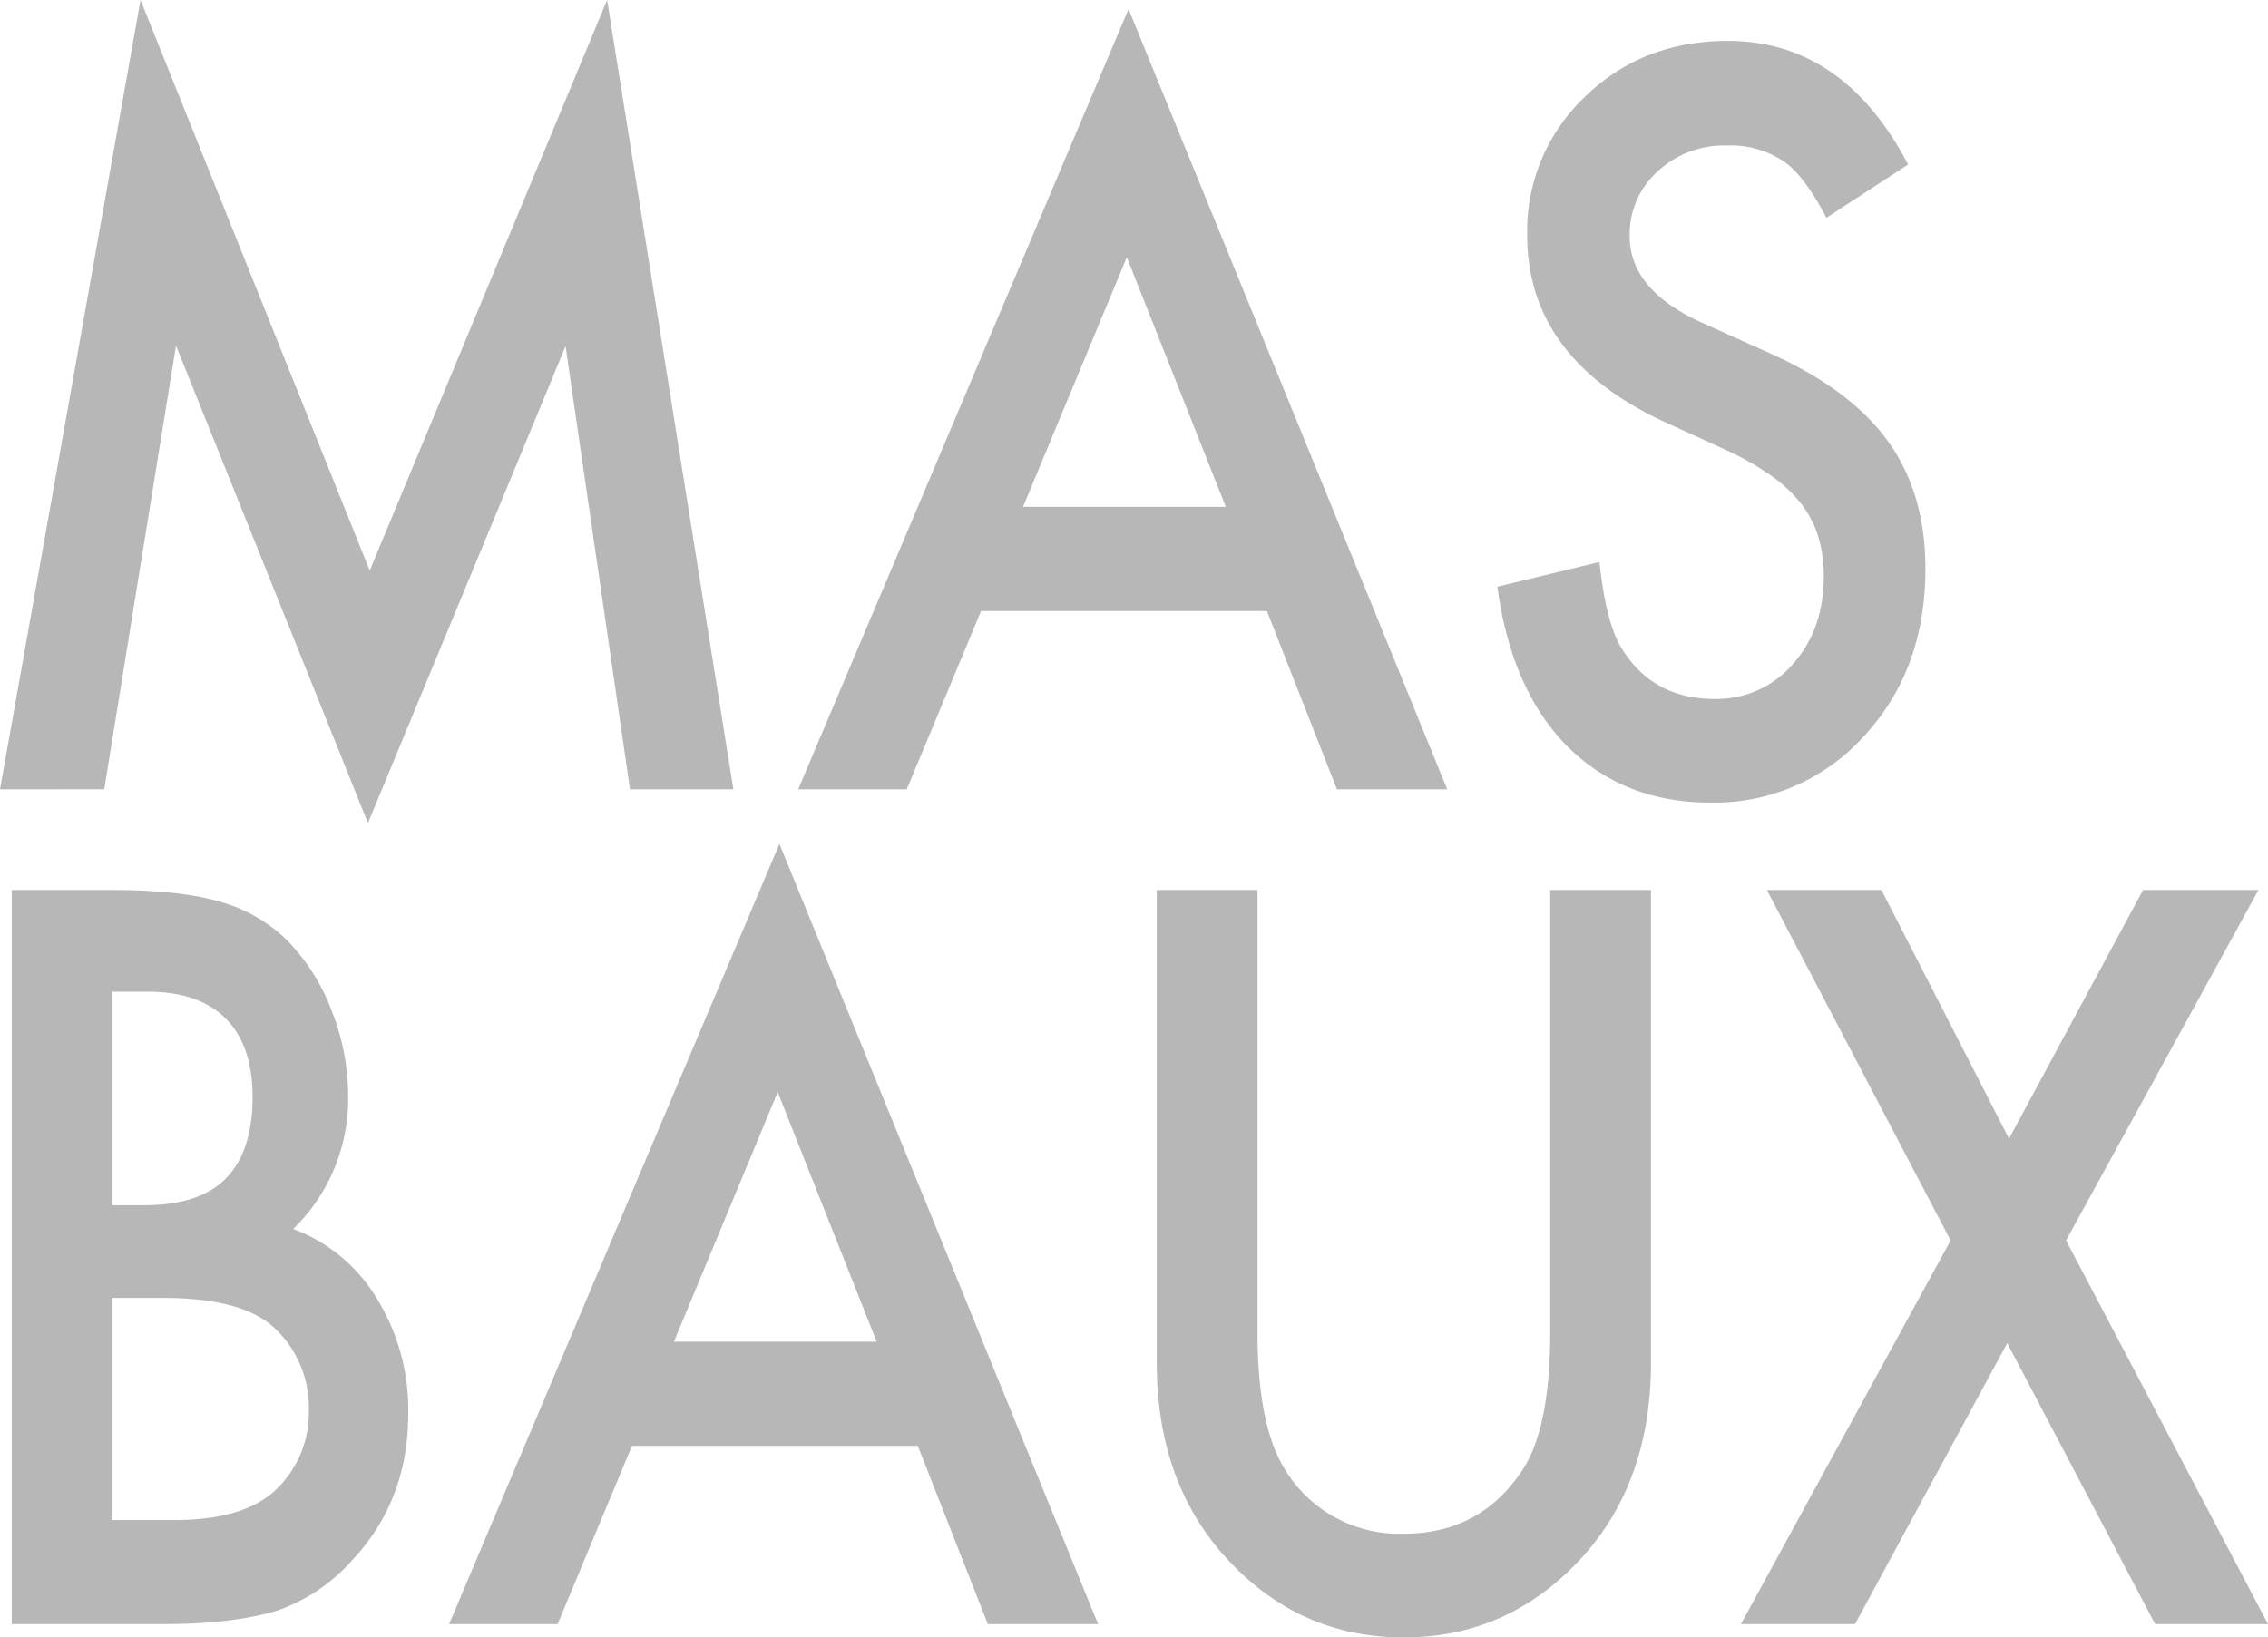
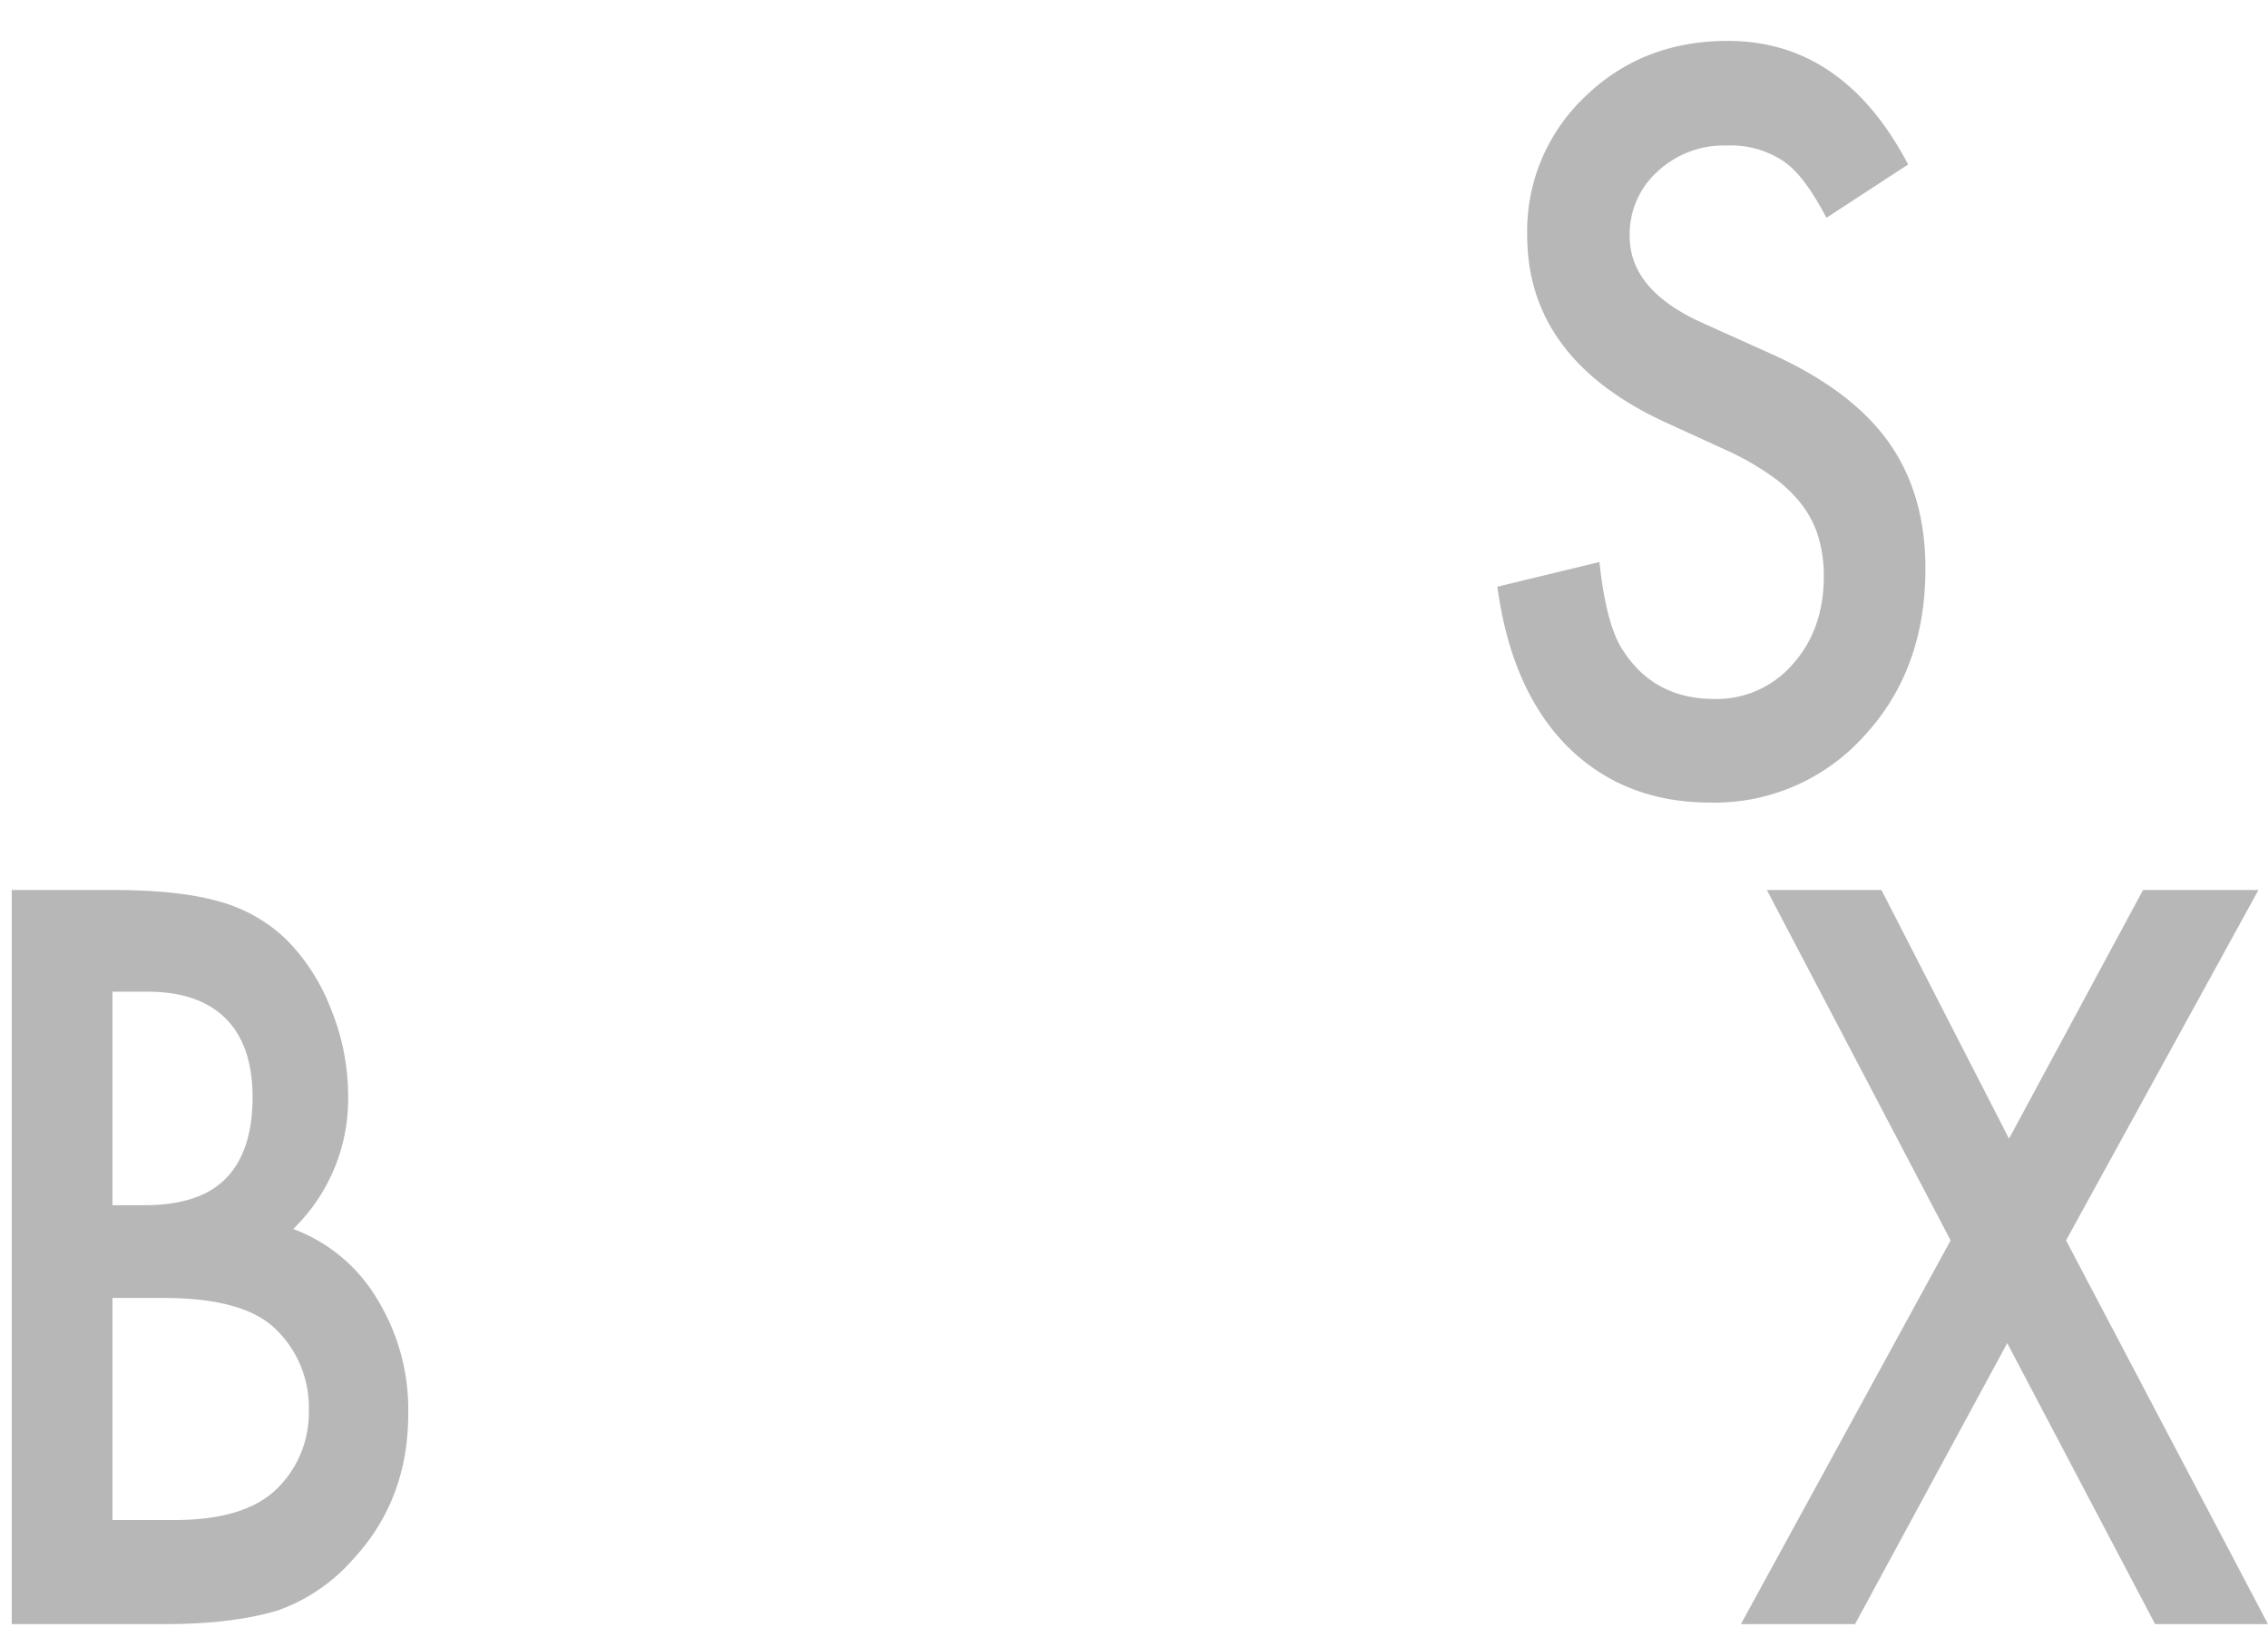
<svg xmlns="http://www.w3.org/2000/svg" width="379.278" height="273.91" viewBox="0 0 379.278 273.91">
  <g id="Groupe_3" data-name="Groupe 3" transform="translate(-17.758 -18.919)">
    <g id="Groupe_1" data-name="Groupe 1" transform="translate(19.72 160.08)">
      <path id="Tracé_1" data-name="Tracé 1" d="M18.235,177.917V55.111H35.01q11.205,0,17.861,1.909a26.056,26.056,0,0,1,11.353,6.442A33.667,33.667,0,0,1,71.67,75.152a38.428,38.428,0,0,1,2.822,14.319,30.333,30.333,0,0,1-9.186,22.349,27.427,27.427,0,0,1,14.027,11.695,35.346,35.346,0,0,1,5.208,19.243q0,14.4-9.256,24.34a30.036,30.036,0,0,1-12.509,8.515q-7.59,2.308-19.017,2.3Zm16.849-70.074h5.278q9.4,0,13.772-4.57t4.377-13.484q0-8.669-4.484-13.163t-13.015-4.5H35.084Zm0,52.658H45.5q11.421,0,16.775-4.932a17.8,17.8,0,0,0,5.64-13.521,18.112,18.112,0,0,0-5.422-13.361q-5.282-5.331-18.873-5.331H35.084Z" transform="translate(-18.235 -47.394)" fill="#b7b7b7" />
-       <path id="Tracé_2" data-name="Tracé 2" d="M114.395,153.931H66.6L54.164,183.758H36.015L91.256,53.235l53.291,130.523H126.11Zm-6.87-17.417L90.968,94.757,73.613,136.514Z" transform="translate(37.124 -53.235)" fill="#b7b7b7" />
-       <path id="Tracé_3" data-name="Tracé 3" d="M81.633,55.111v73.97q0,15.833,4.7,23.147A22.37,22.37,0,0,0,106.072,162.8q12.8,0,19.815-10.576,4.7-7.077,4.7-23.147V55.111h16.849V134.17q0,19.412-10.991,31.979-12.365,13.994-30.37,13.994t-30.3-13.994Q64.786,153.579,64.784,134.17V55.111Z" transform="translate(126.698 -47.394)" fill="#b7b7b7" />
      <path id="Tracé_4" data-name="Tracé 4" d="M123.6,113.729,92.872,55.111h19.161l21.333,41.6,22.415-41.6h19.3l-32.176,58.618,33.768,64.188H157.8l-24.731-47.006-25.451,47.006H88.532Z" transform="translate(200.639 -47.394)" fill="#b7b7b7" />
    </g>
    <g id="Groupe_2" data-name="Groupe 2" transform="translate(17.758 18.919)">
-       <path id="Tracé_5" data-name="Tracé 5" d="M17.758,150.956l23.5-132.037,38.326,95.447,39.7-95.447L140.4,150.956H123.114l-10.778-74.13L79.293,156.6l-32.1-79.861-12,74.213Z" transform="translate(-17.758 -18.919)" fill="#b7b7b7" />
-       <path id="Tracé_6" data-name="Tracé 6" d="M128.588,119.986h-47.8L68.357,149.813H50.208L105.449,19.286,158.74,149.813H140.3Zm-6.87-17.421L105.161,60.808,87.806,102.565Z" transform="translate(83.277 -17.776)" fill="#b7b7b7" />
      <path id="Tracé_7" data-name="Tracé 7" d="M147.323,41.261l-13.665,8.91q-3.832-7.318-7.306-9.543a15.822,15.822,0,0,0-9.325-2.546,16.273,16.273,0,0,0-11.641,4.373,14.133,14.133,0,0,0-4.628,10.819q0,8.99,12.147,14.476l11.135,5.01q13.593,6.047,19.885,14.755t6.29,21.358q0,16.938-10.267,28A33.606,33.606,0,0,1,114.279,148q-14.531,0-24.007-9.465-9.323-9.465-11.641-26.648L95.7,107.757q1.154,10.817,4.048,14.953,5.208,7.954,15.183,7.956a16.842,16.842,0,0,0,13.089-5.808q5.2-5.806,5.2-14.714a22.614,22.614,0,0,0-.9-6.561,17.1,17.1,0,0,0-2.822-5.487,23.263,23.263,0,0,0-4.957-4.694,46.711,46.711,0,0,0-7.232-4.179l-10.773-4.928Q83.625,73.637,83.621,53.112a30.917,30.917,0,0,1,9.617-23.147q9.62-9.379,23.933-9.383Q136.478,20.582,147.323,41.261Z" transform="translate(171.774 -13.741)" fill="#b7b7b7" />
    </g>
  </g>
</svg>